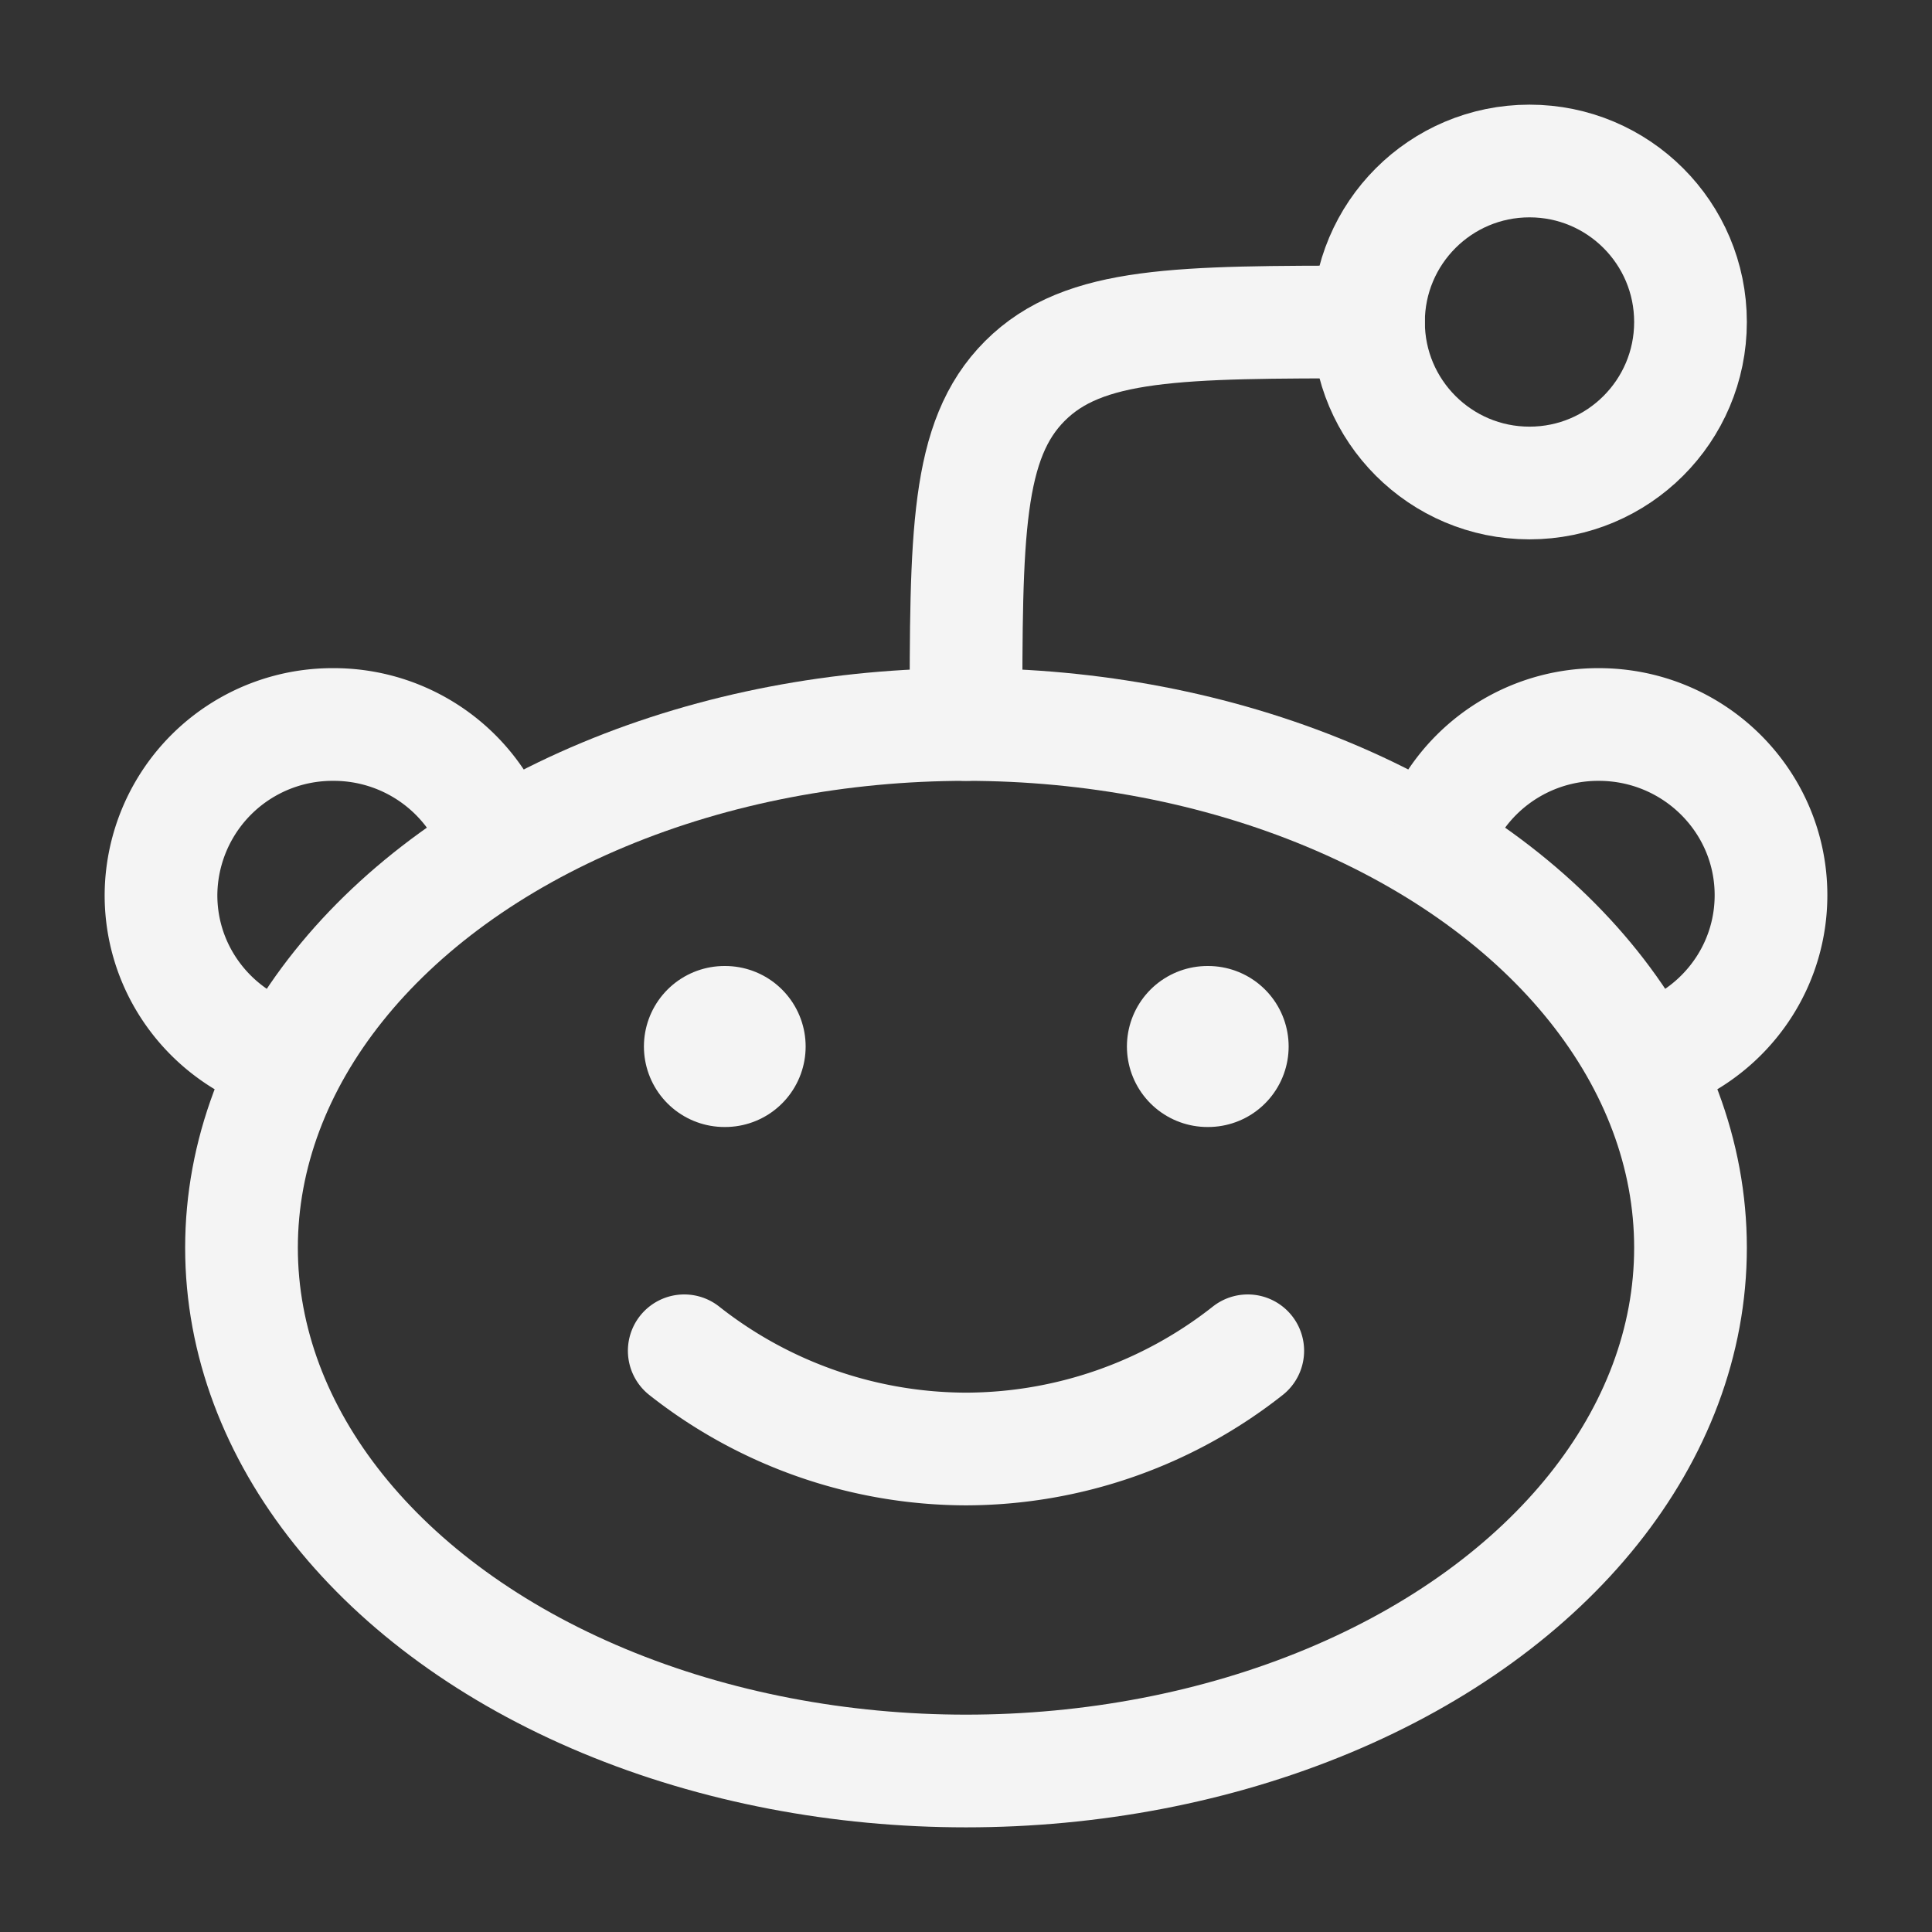
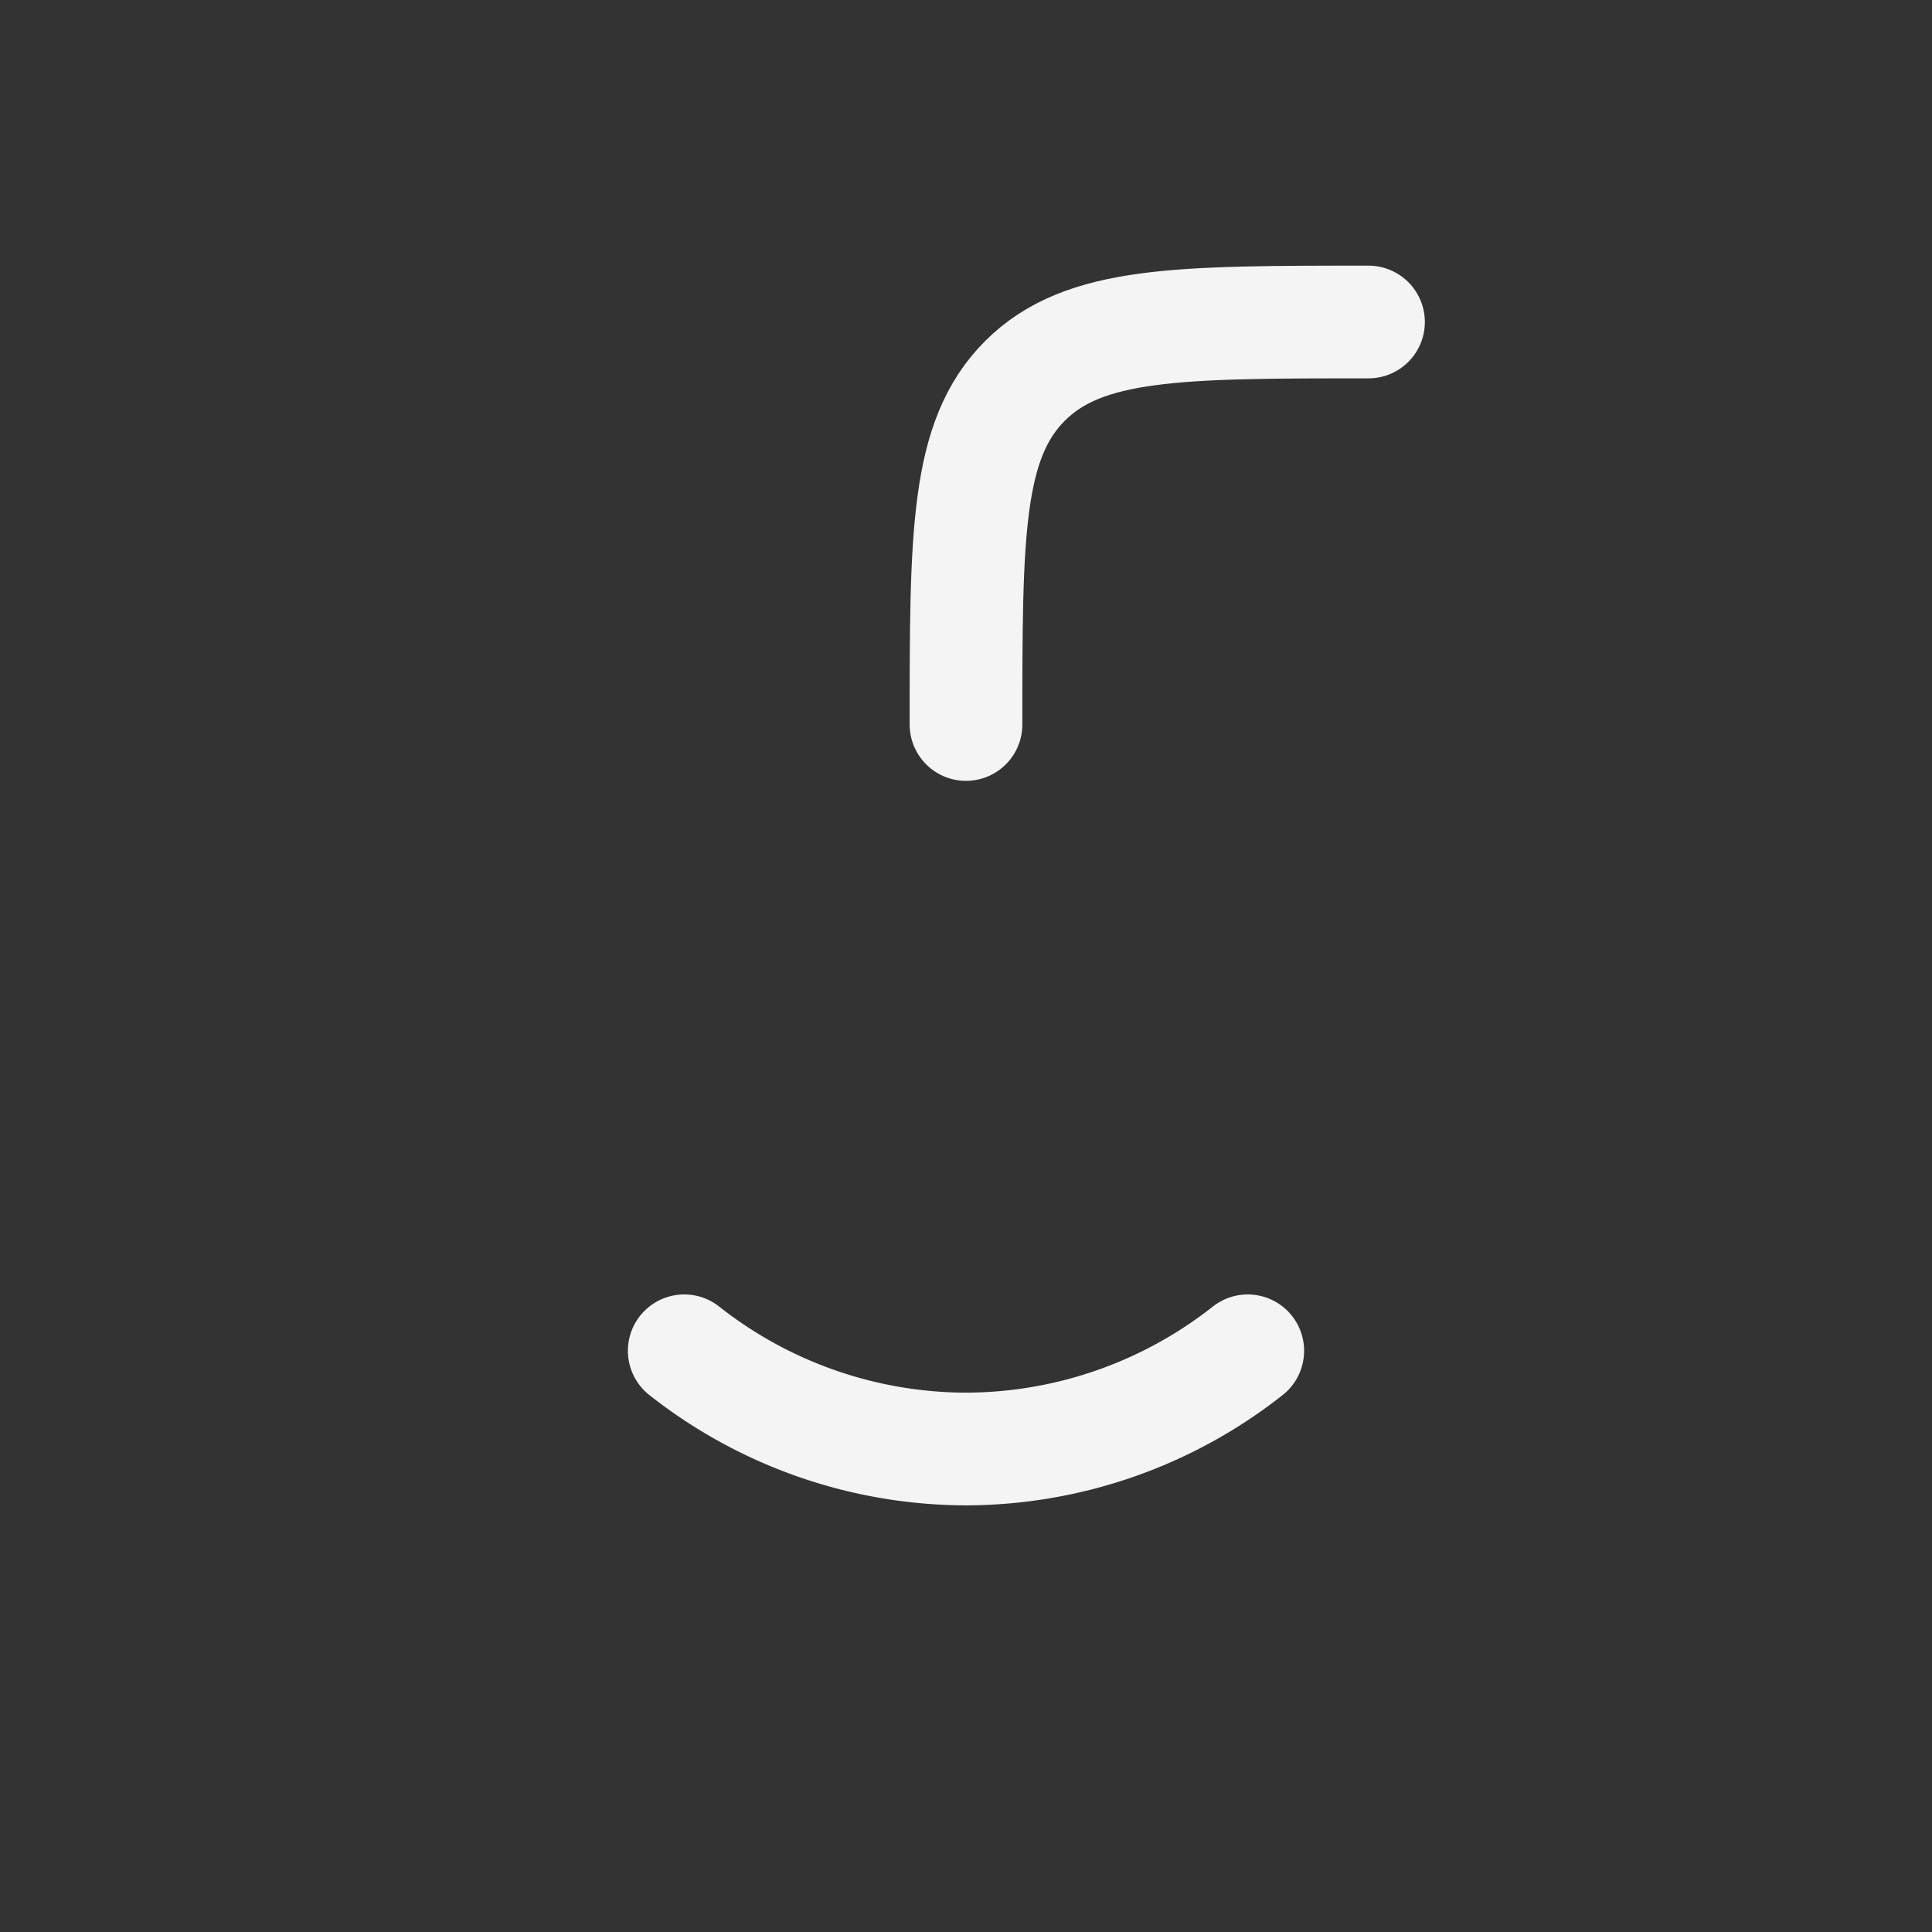
<svg xmlns="http://www.w3.org/2000/svg" width="16" height="16" viewBox="0 0 24 24">
  <rect x="0" y="0" width="24" height="24" fill="#333333" stroke="none" />
  <g fill="none" stroke="#f4f4f4" stroke-width="1">
-     <ellipse cx="12" cy="15.5" stroke-width="1.4" rx="9" ry="6.5" />
    <path stroke-linecap="round" stroke-width="1.4" d="M15.5 16.78A5.67 5.67 0 0 1 12 18a5.67 5.67 0 0 1-3.5-1.22" />
-     <circle cx="19" cy="4" r="2" stroke-width="1.4" />
-     <path stroke-linecap="round" stroke-width="1.4" d="M18 10.07A2.14 2.14 0 0 1 19.86 9c1.182 0 2.14.95 2.14 2.12c0 .817-.466 1.526-1.15 1.88M6 10.07A2.14 2.14 0 0 0 4.14 9A2.13 2.13 0 0 0 2 11.12c0 .817.466 1.526 1.15 1.88" />
    <path stroke-linecap="round" stroke-linejoin="round" stroke-width="1.4" d="M17 4c-2.357 0-3.536 0-4.268.732S12 6.643 12 9" />
-     <path stroke-linecap="round" stroke-linejoin="round" stroke-width="2" d="M9.008 13h-.009m6.009 0h-.009" />
  </g>
</svg>